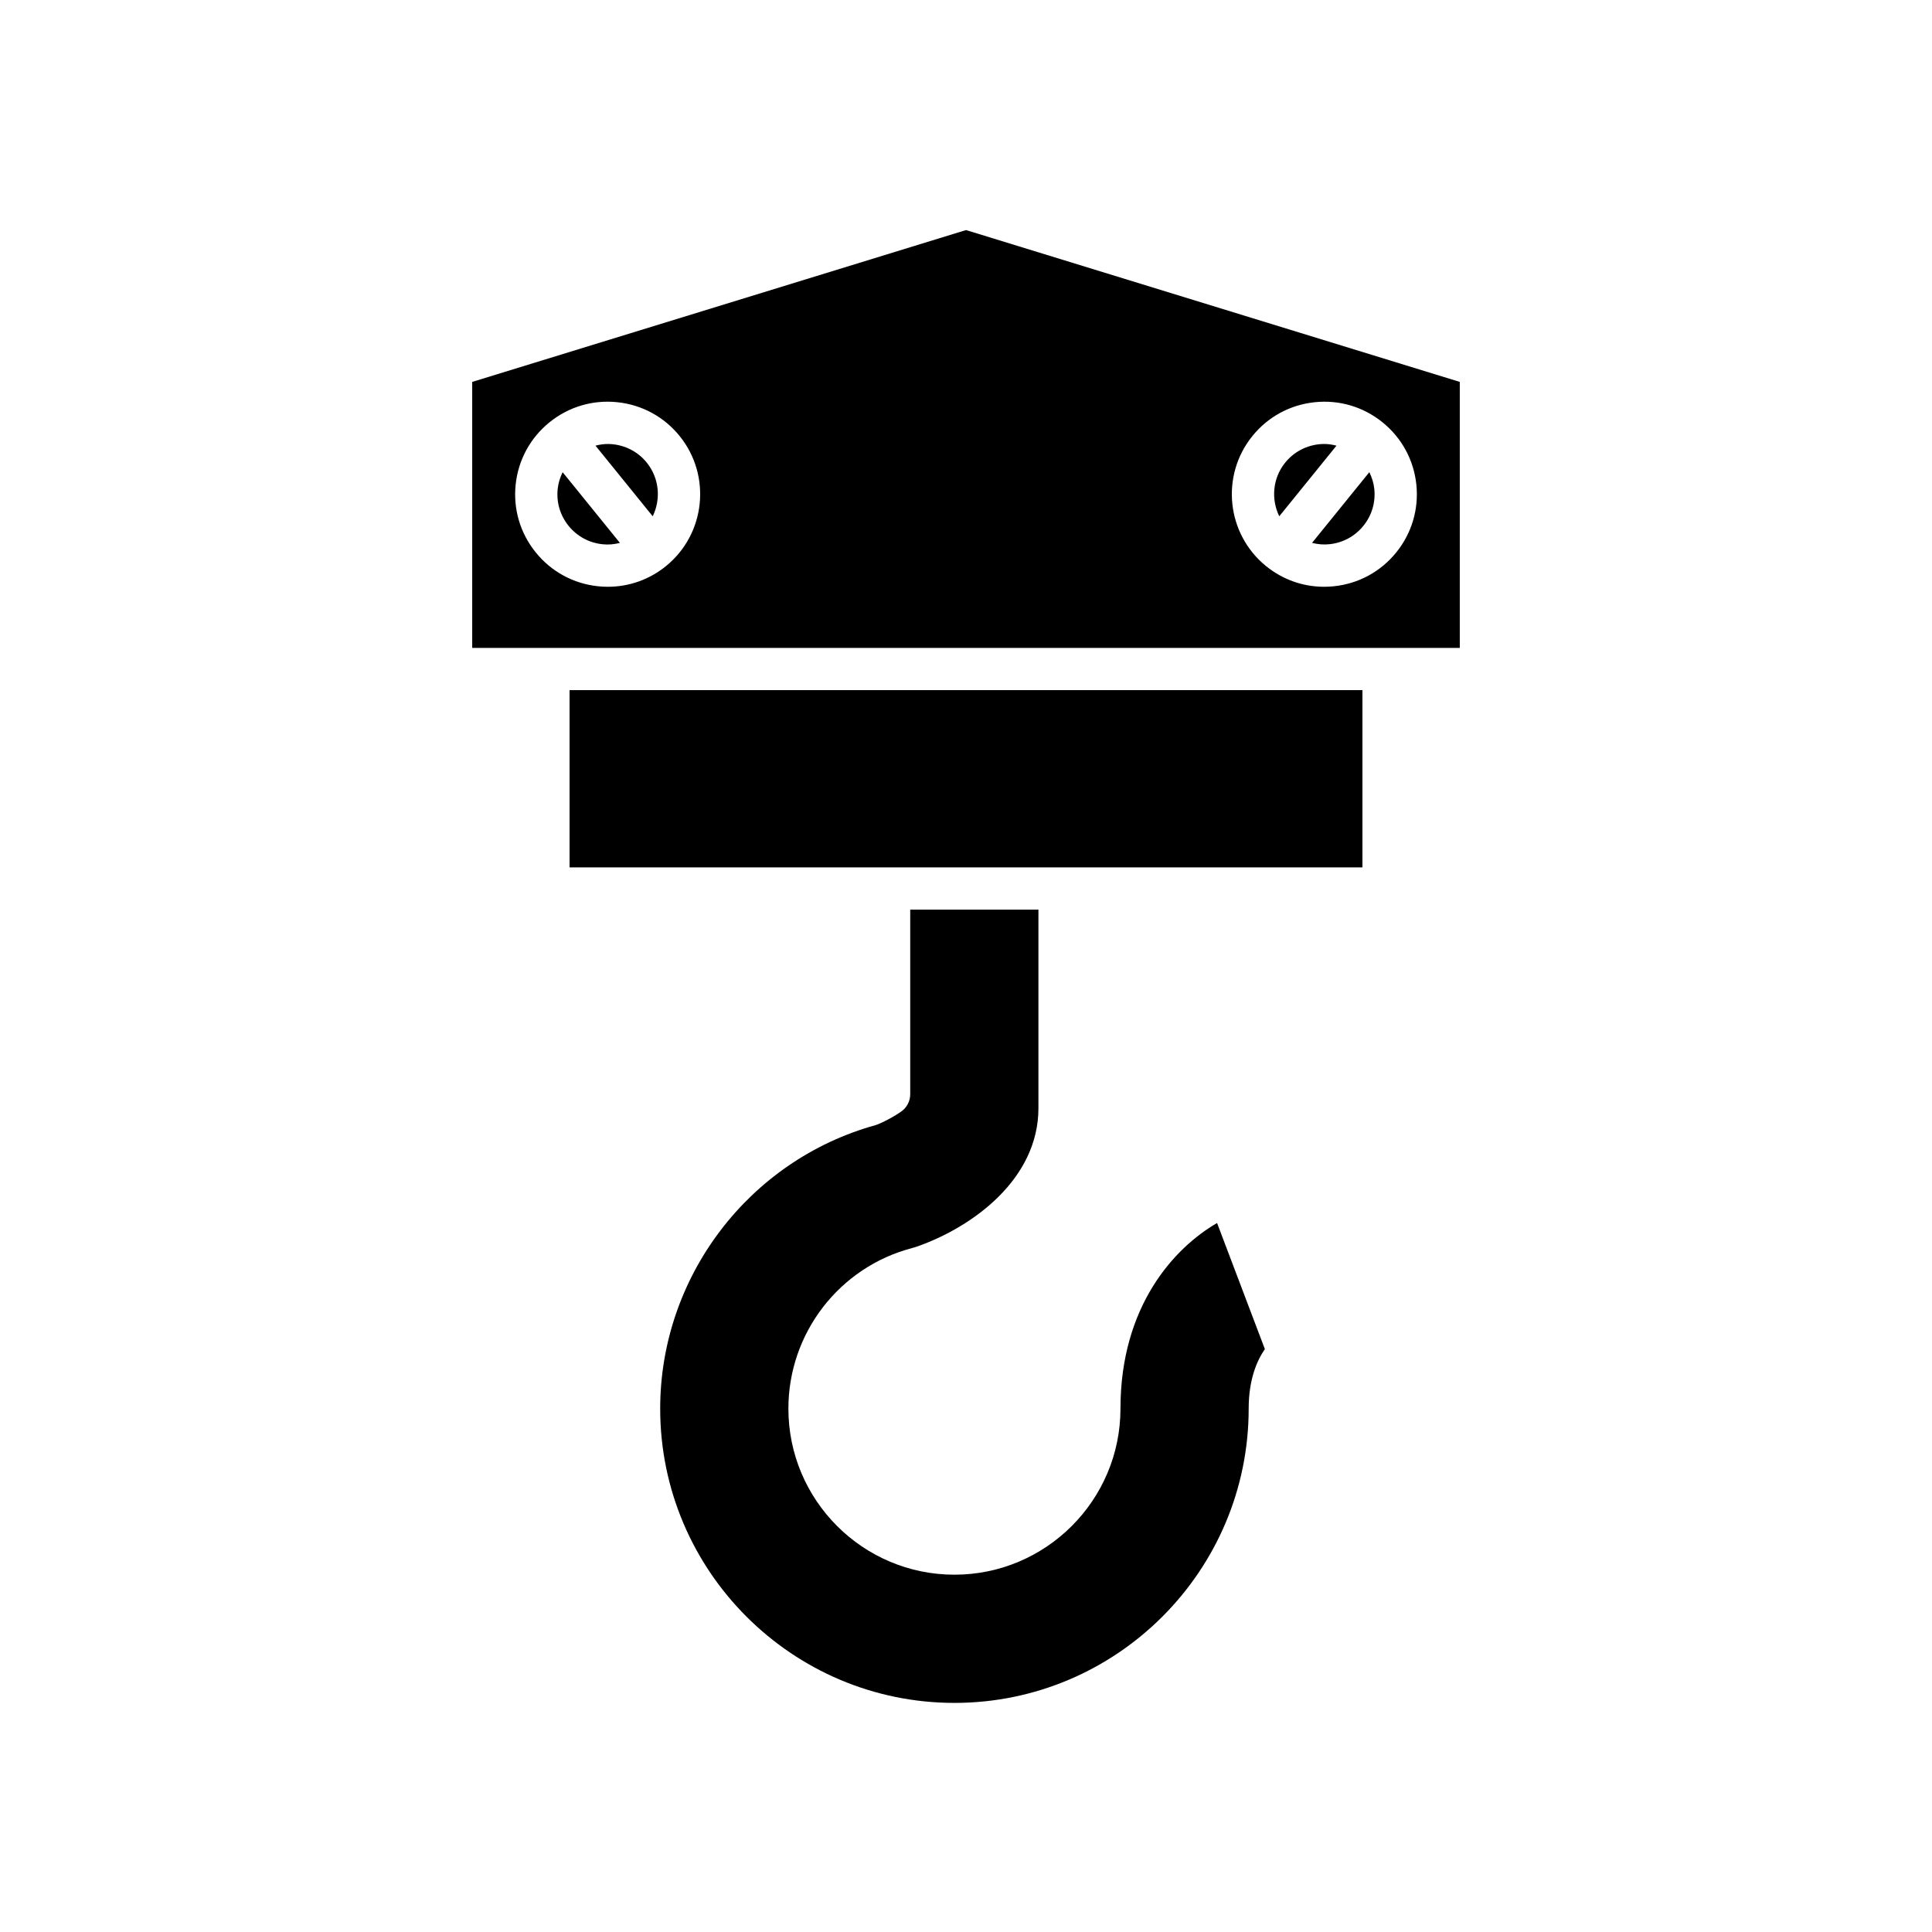
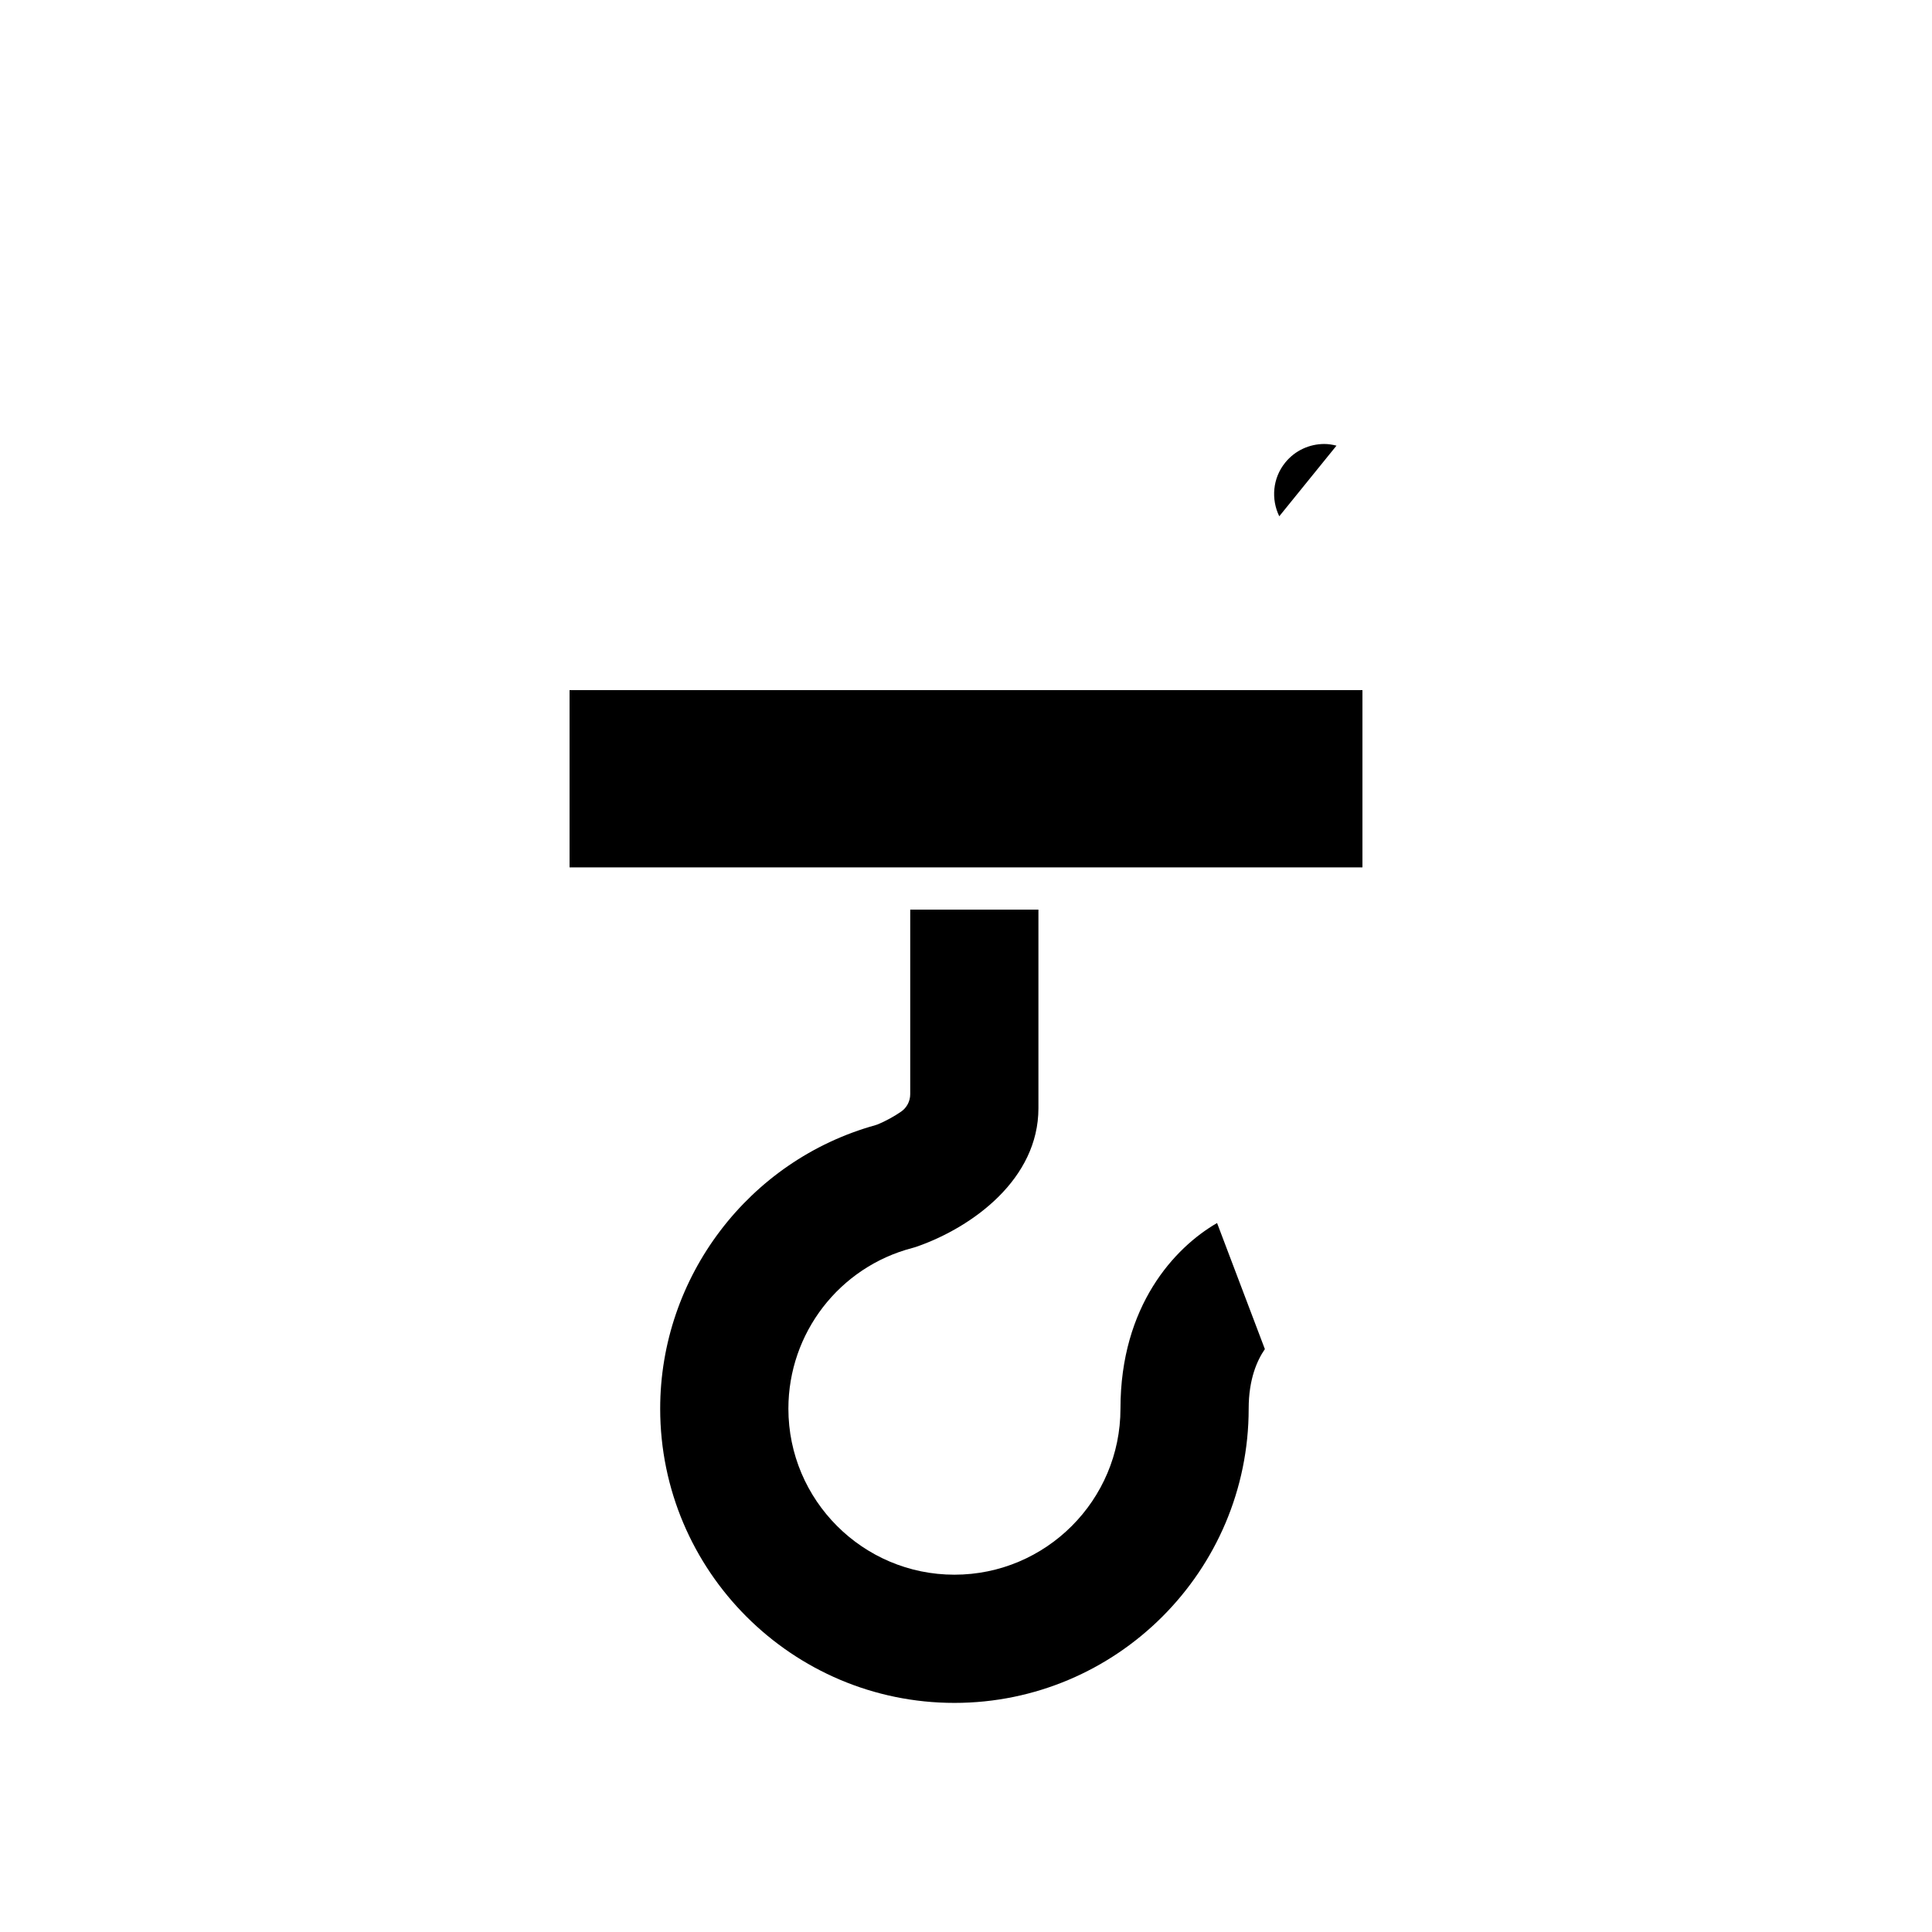
<svg xmlns="http://www.w3.org/2000/svg" fill="#000000" width="800px" height="800px" version="1.1" viewBox="144 144 512 512">
  <g>
    <path d="m385.77 474.73c0.473-0.121 0.898-0.254 1.316-0.402 14.824-5.215 32.109-17.934 32.109-36.641v-52.625h-33.977v48.926c0 1.828-0.895 3.543-2.391 4.59-1.77 1.234-4.129 2.527-6.168 3.375-0.215 0.086-0.43 0.164-0.652 0.223-33.59 9.332-57.051 40.227-57.051 75.129 0 43 34.98 77.98 77.977 77.98 43 0 77.98-34.984 77.98-77.98 0-7.816 2.246-12.832 4.293-15.777l-12.668-33.414c-11.254 6.496-25.602 21.941-25.602 49.188 0 24.266-19.742 44.008-44.004 44.008-24.262 0-44-19.738-44-44.008 0.004-20.012 13.504-37.516 32.836-42.57z" />
    <path d="m294.94 326.89h210.12v46.977h-210.12z" />
-     <path d="m291.79 273.59c-0.371 3.539 0.656 7.012 2.898 9.777s5.426 4.492 8.965 4.863c1.582 0.18 3.137 0.023 4.633-0.355l-15.184-18.738c-0.672 1.387-1.145 2.875-1.312 4.453z" />
    <path d="m494.96 261.66c-3.883 0-7.734 1.684-10.363 4.93-3.363 4.152-3.777 9.715-1.578 14.23l15.164-18.715c-1.062-0.27-2.141-0.445-3.223-0.445z" />
-     <path d="m305.03 261.66c-1.082 0-2.16 0.176-3.219 0.441l15.164 18.719c2.199-4.516 1.781-10.078-1.582-14.23-2.629-3.246-6.481-4.93-10.363-4.93z" />
-     <path d="m506.89 269.13-15.184 18.738c1.496 0.375 3.051 0.531 4.637 0.352 3.539-0.371 6.723-2.098 8.965-4.863 2.242-2.766 3.269-6.238 2.898-9.777-0.164-1.574-0.641-3.062-1.316-4.449z" />
-     <path d="m530.86 245.21-130.86-40.242-130.86 40.242v70.488h261.72zm-210.38 48.82c-4.41 3.574-9.793 5.473-15.391 5.473-0.863 0-1.73-0.043-2.602-0.137-6.516-0.684-12.375-3.863-16.496-8.953-4.125-5.086-6.019-11.477-5.336-17.992 0.684-6.512 3.863-12.375 8.953-16.496 5.086-4.125 11.484-6.019 17.992-5.336 6.512 0.68 12.375 3.859 16.496 8.949 8.508 10.508 6.883 25.977-3.617 34.492zm193.53-3.617c-4.121 5.09-9.98 8.27-16.496 8.953-0.867 0.09-1.738 0.137-2.602 0.137-5.598 0-10.984-1.898-15.387-5.473-10.504-8.516-12.129-23.984-3.617-34.488 4.121-5.09 9.98-8.27 16.496-8.949 6.512-0.688 12.906 1.215 17.992 5.336 5.09 4.121 8.27 9.98 8.953 16.496 0.676 6.512-1.219 12.902-5.34 17.988z" />
  </g>
</svg>